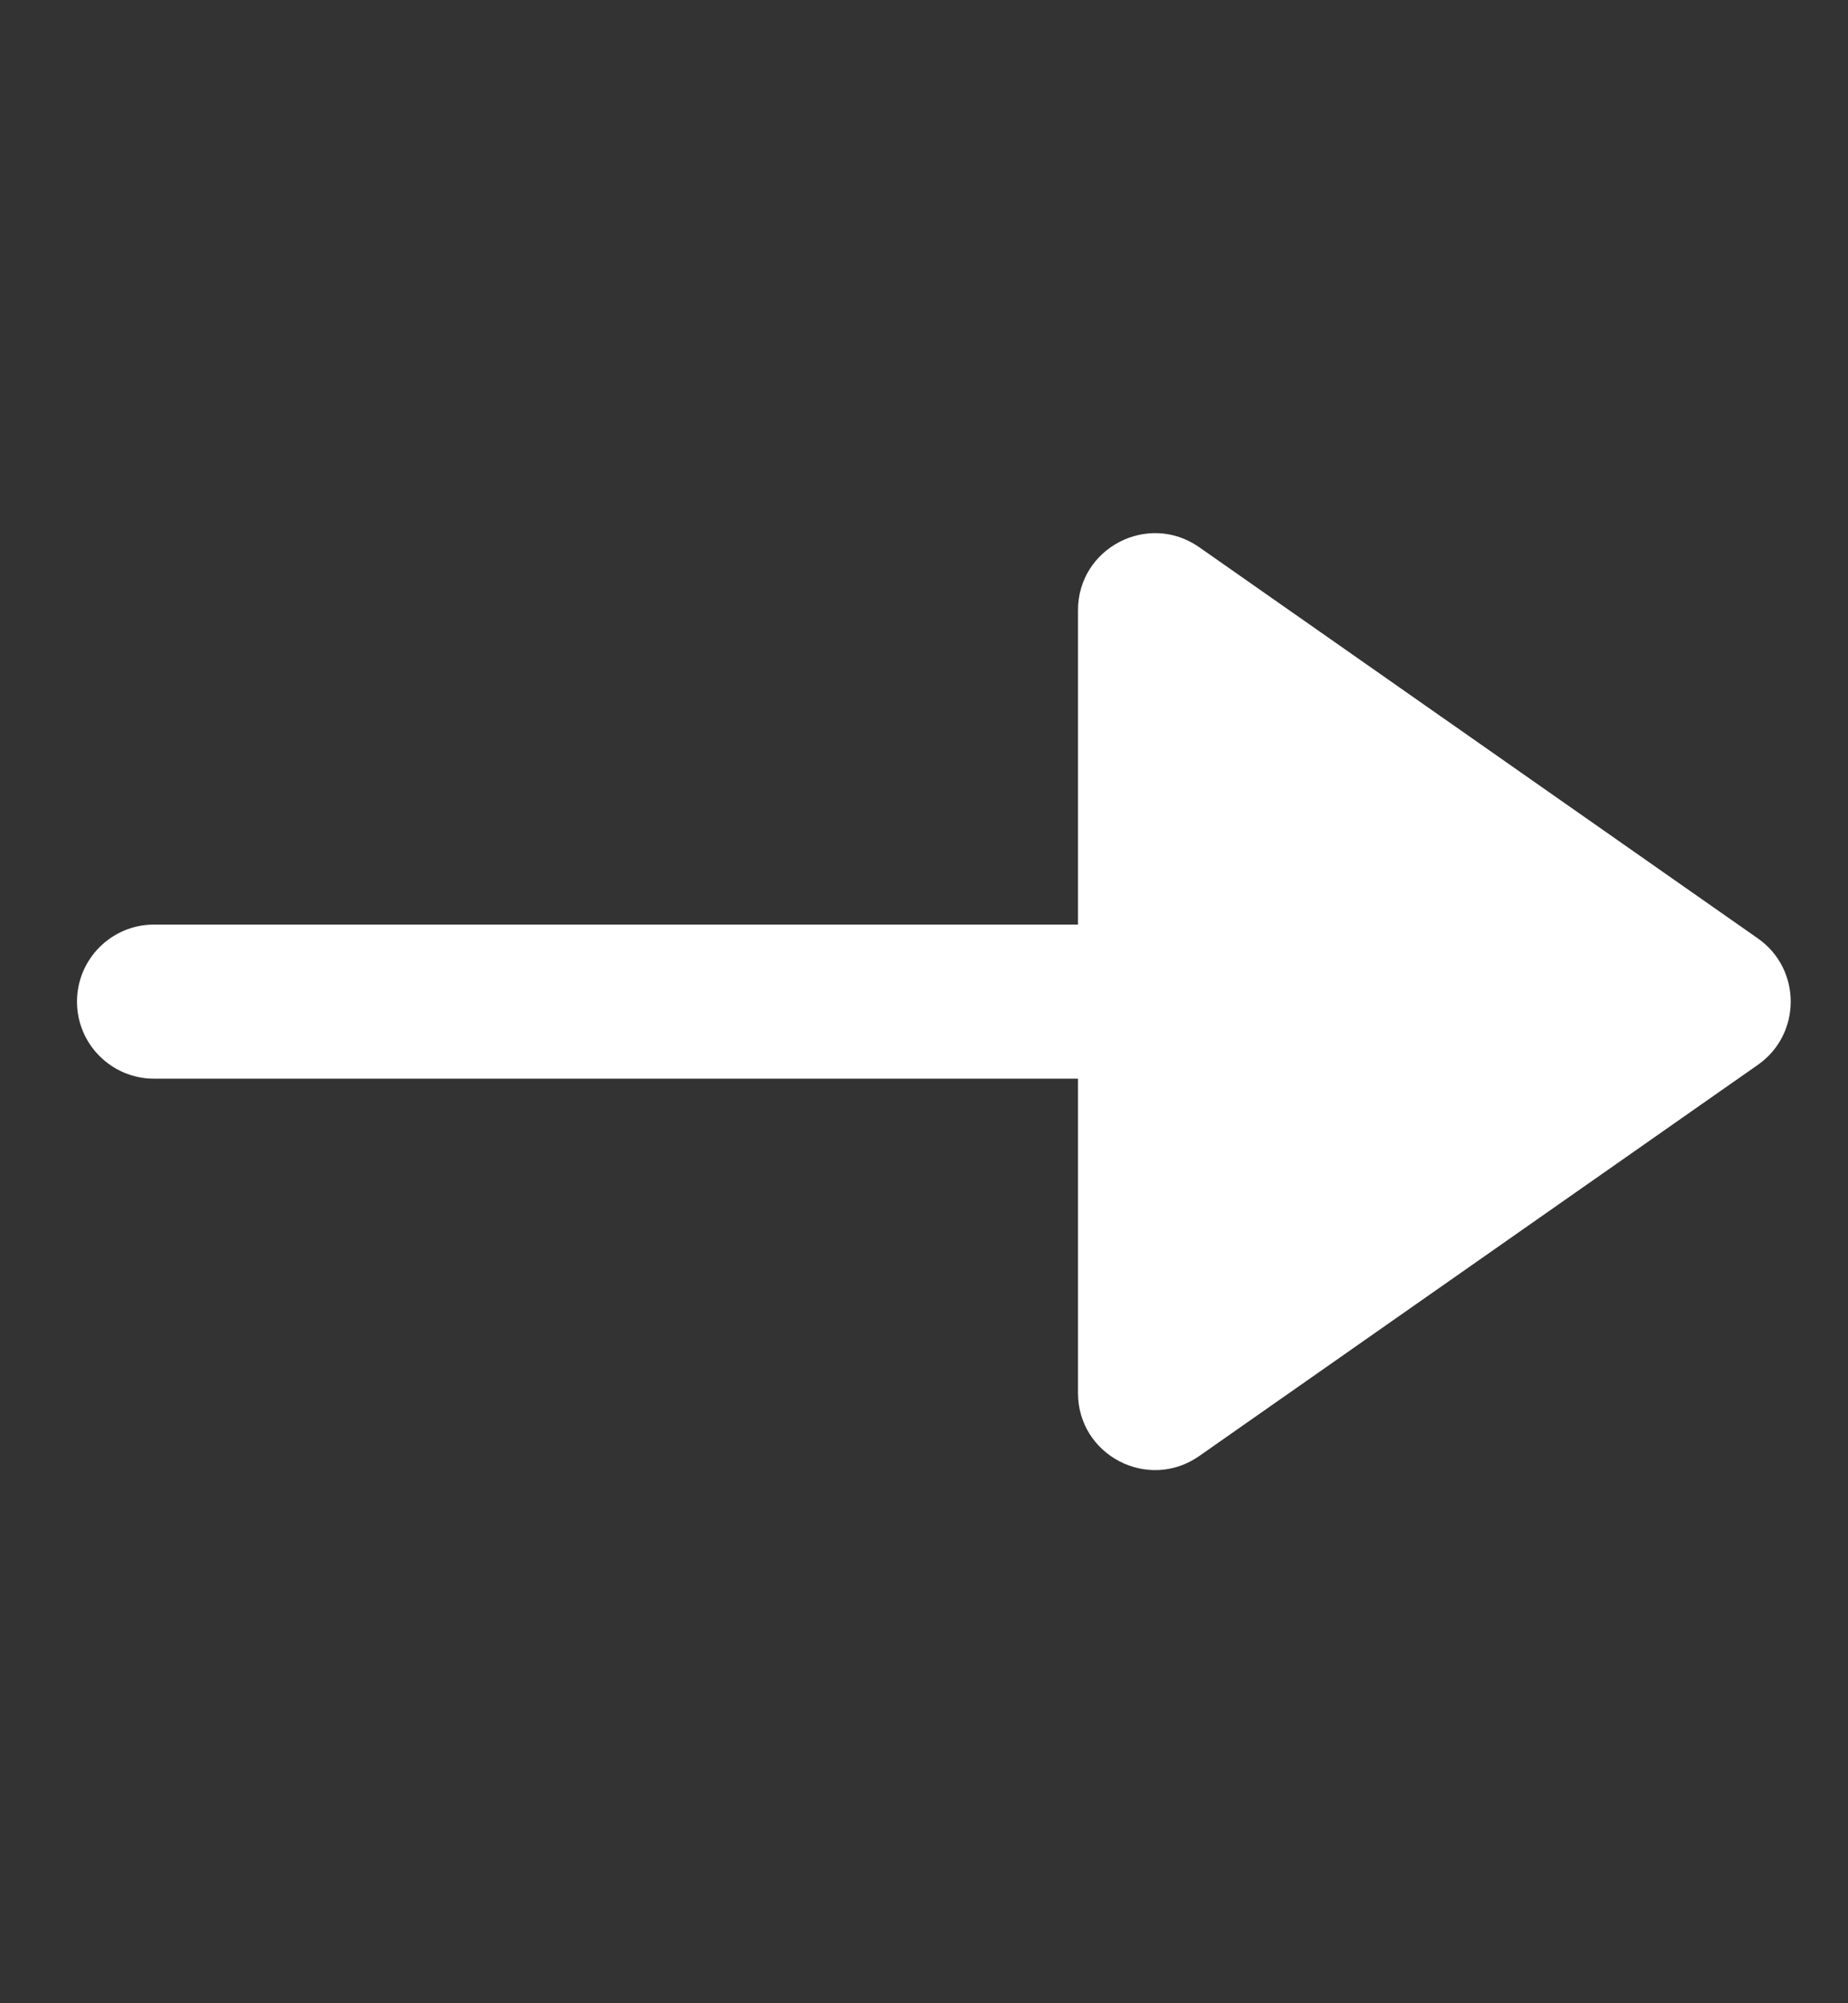
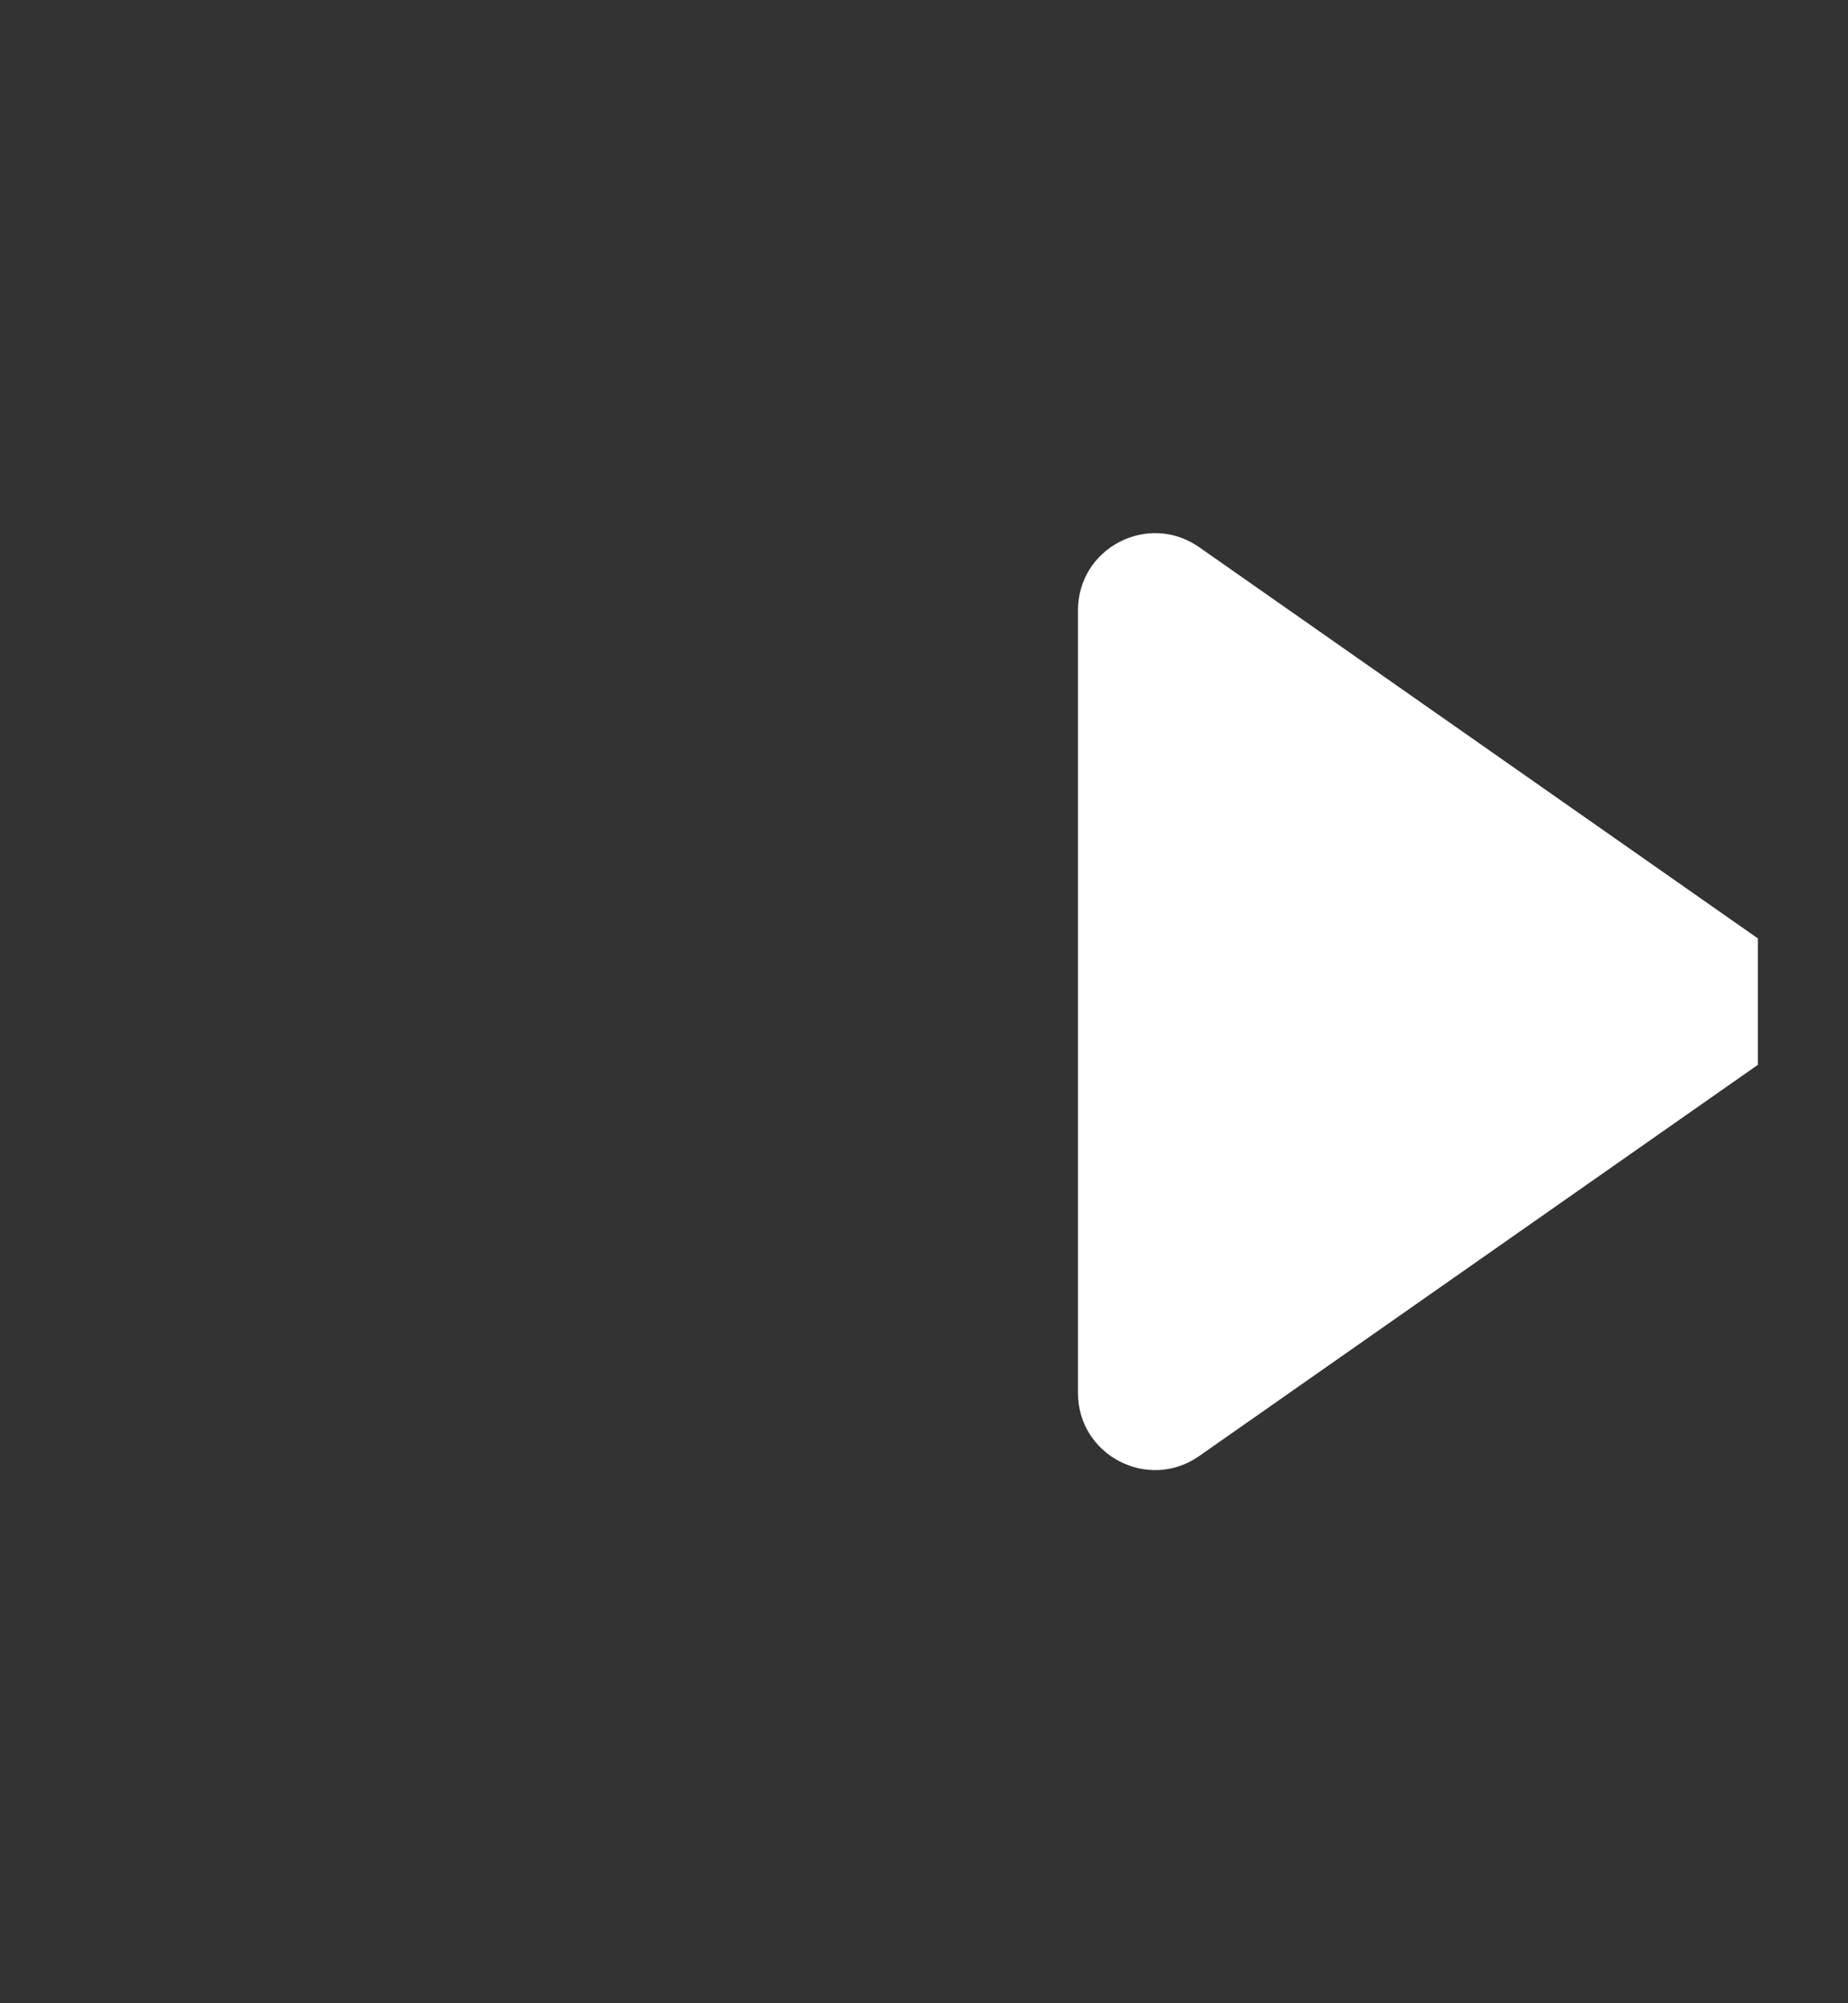
<svg xmlns="http://www.w3.org/2000/svg" width="12" height="13" viewBox="0 0 12 13" fill="none">
  <rect x="0" y="0" width="12" height="13" fill="#333333" stroke="none" />
-   <path d="M11.415 6.91L7.787 9.449C7.455 9.681 7 9.444 7 9.04L7 3.96C7 3.556 7.455 3.319 7.787 3.551L11.415 6.09C11.699 6.289 11.699 6.711 11.415 6.91Z" fill="white" />
-   <path d="M1 6C0.724 6 0.5 6.224 0.5 6.5C0.5 6.776 0.724 7 1 7L1 6ZM11 6L1 6L1 7L11 7L11 6Z" fill="white" />
+   <path d="M11.415 6.91L7.787 9.449C7.455 9.681 7 9.444 7 9.04L7 3.96C7 3.556 7.455 3.319 7.787 3.551L11.415 6.09Z" fill="white" />
</svg>